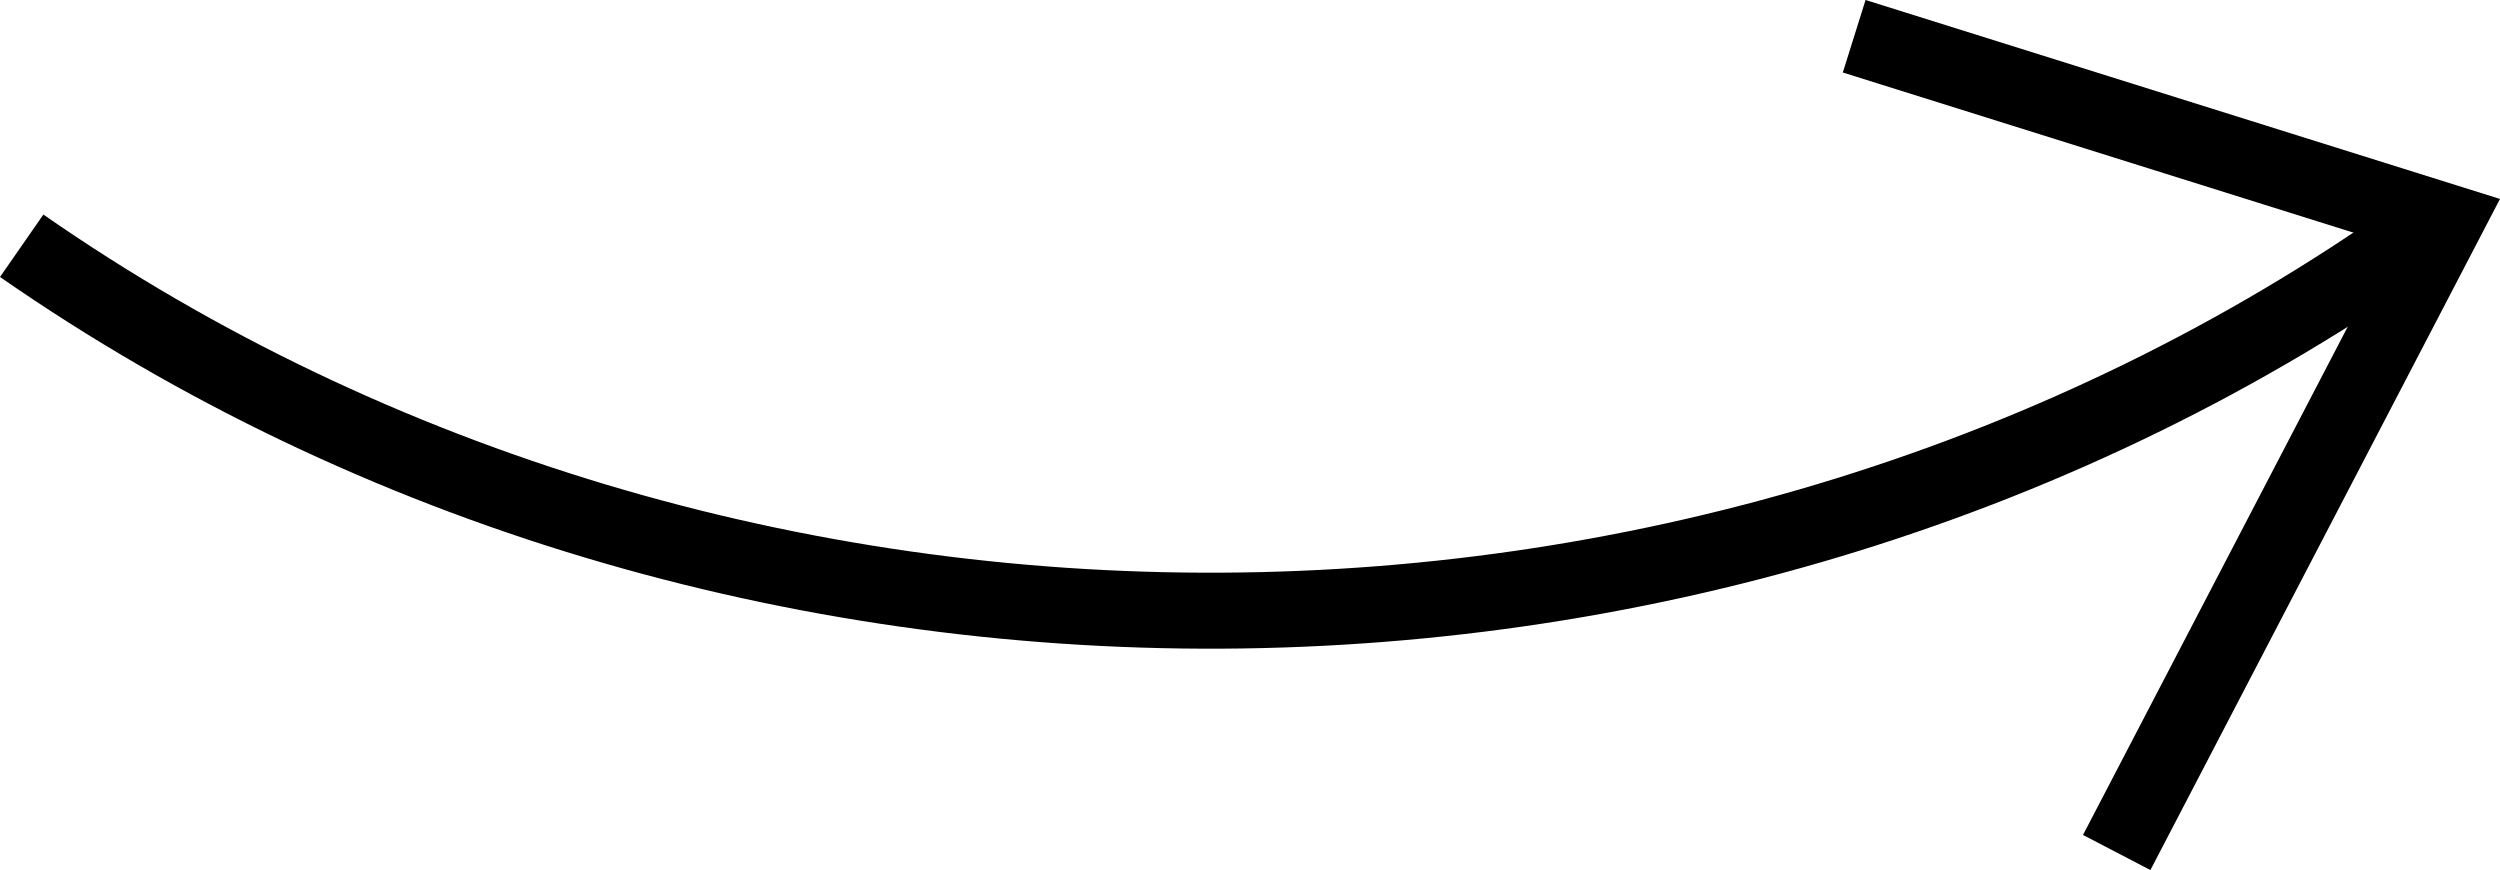
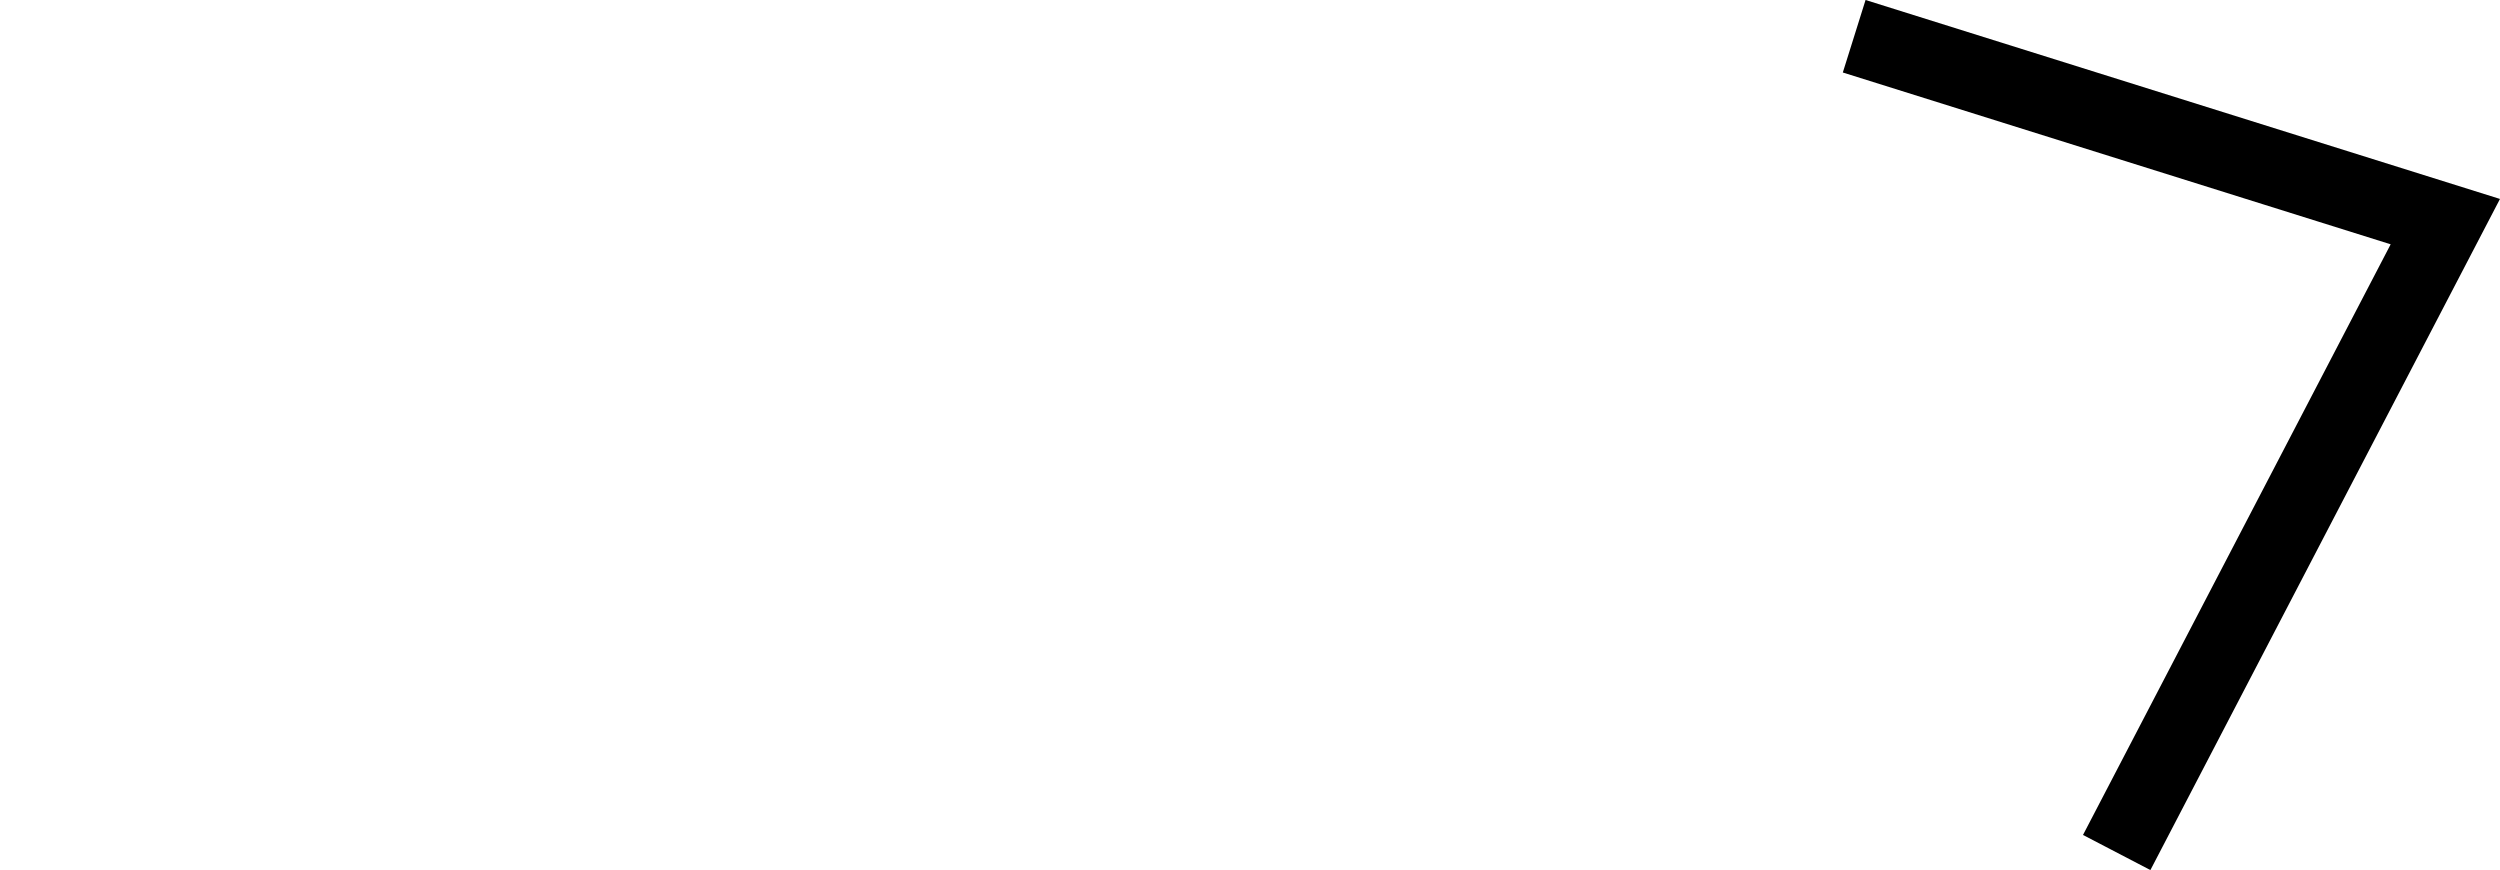
<svg xmlns="http://www.w3.org/2000/svg" viewBox="0 0 65.797 22.899">
  <title>arrow 2</title>
  <g id="Слой_2" data-name="Слой 2">
    <g id="Layer_1" data-name="Layer 1">
-       <path d="M.571,6.468C19.184,19.399,45.184,19.26,63.688,6.131" style="fill:none;stroke:#000;stroke-miterlimit:10;stroke-width:2px" />
      <polyline points="55.709 22.437 64.358 5.833 48.8 0.954" style="fill:none;stroke:#000;stroke-miterlimit:10;stroke-width:2px" />
    </g>
  </g>
</svg>